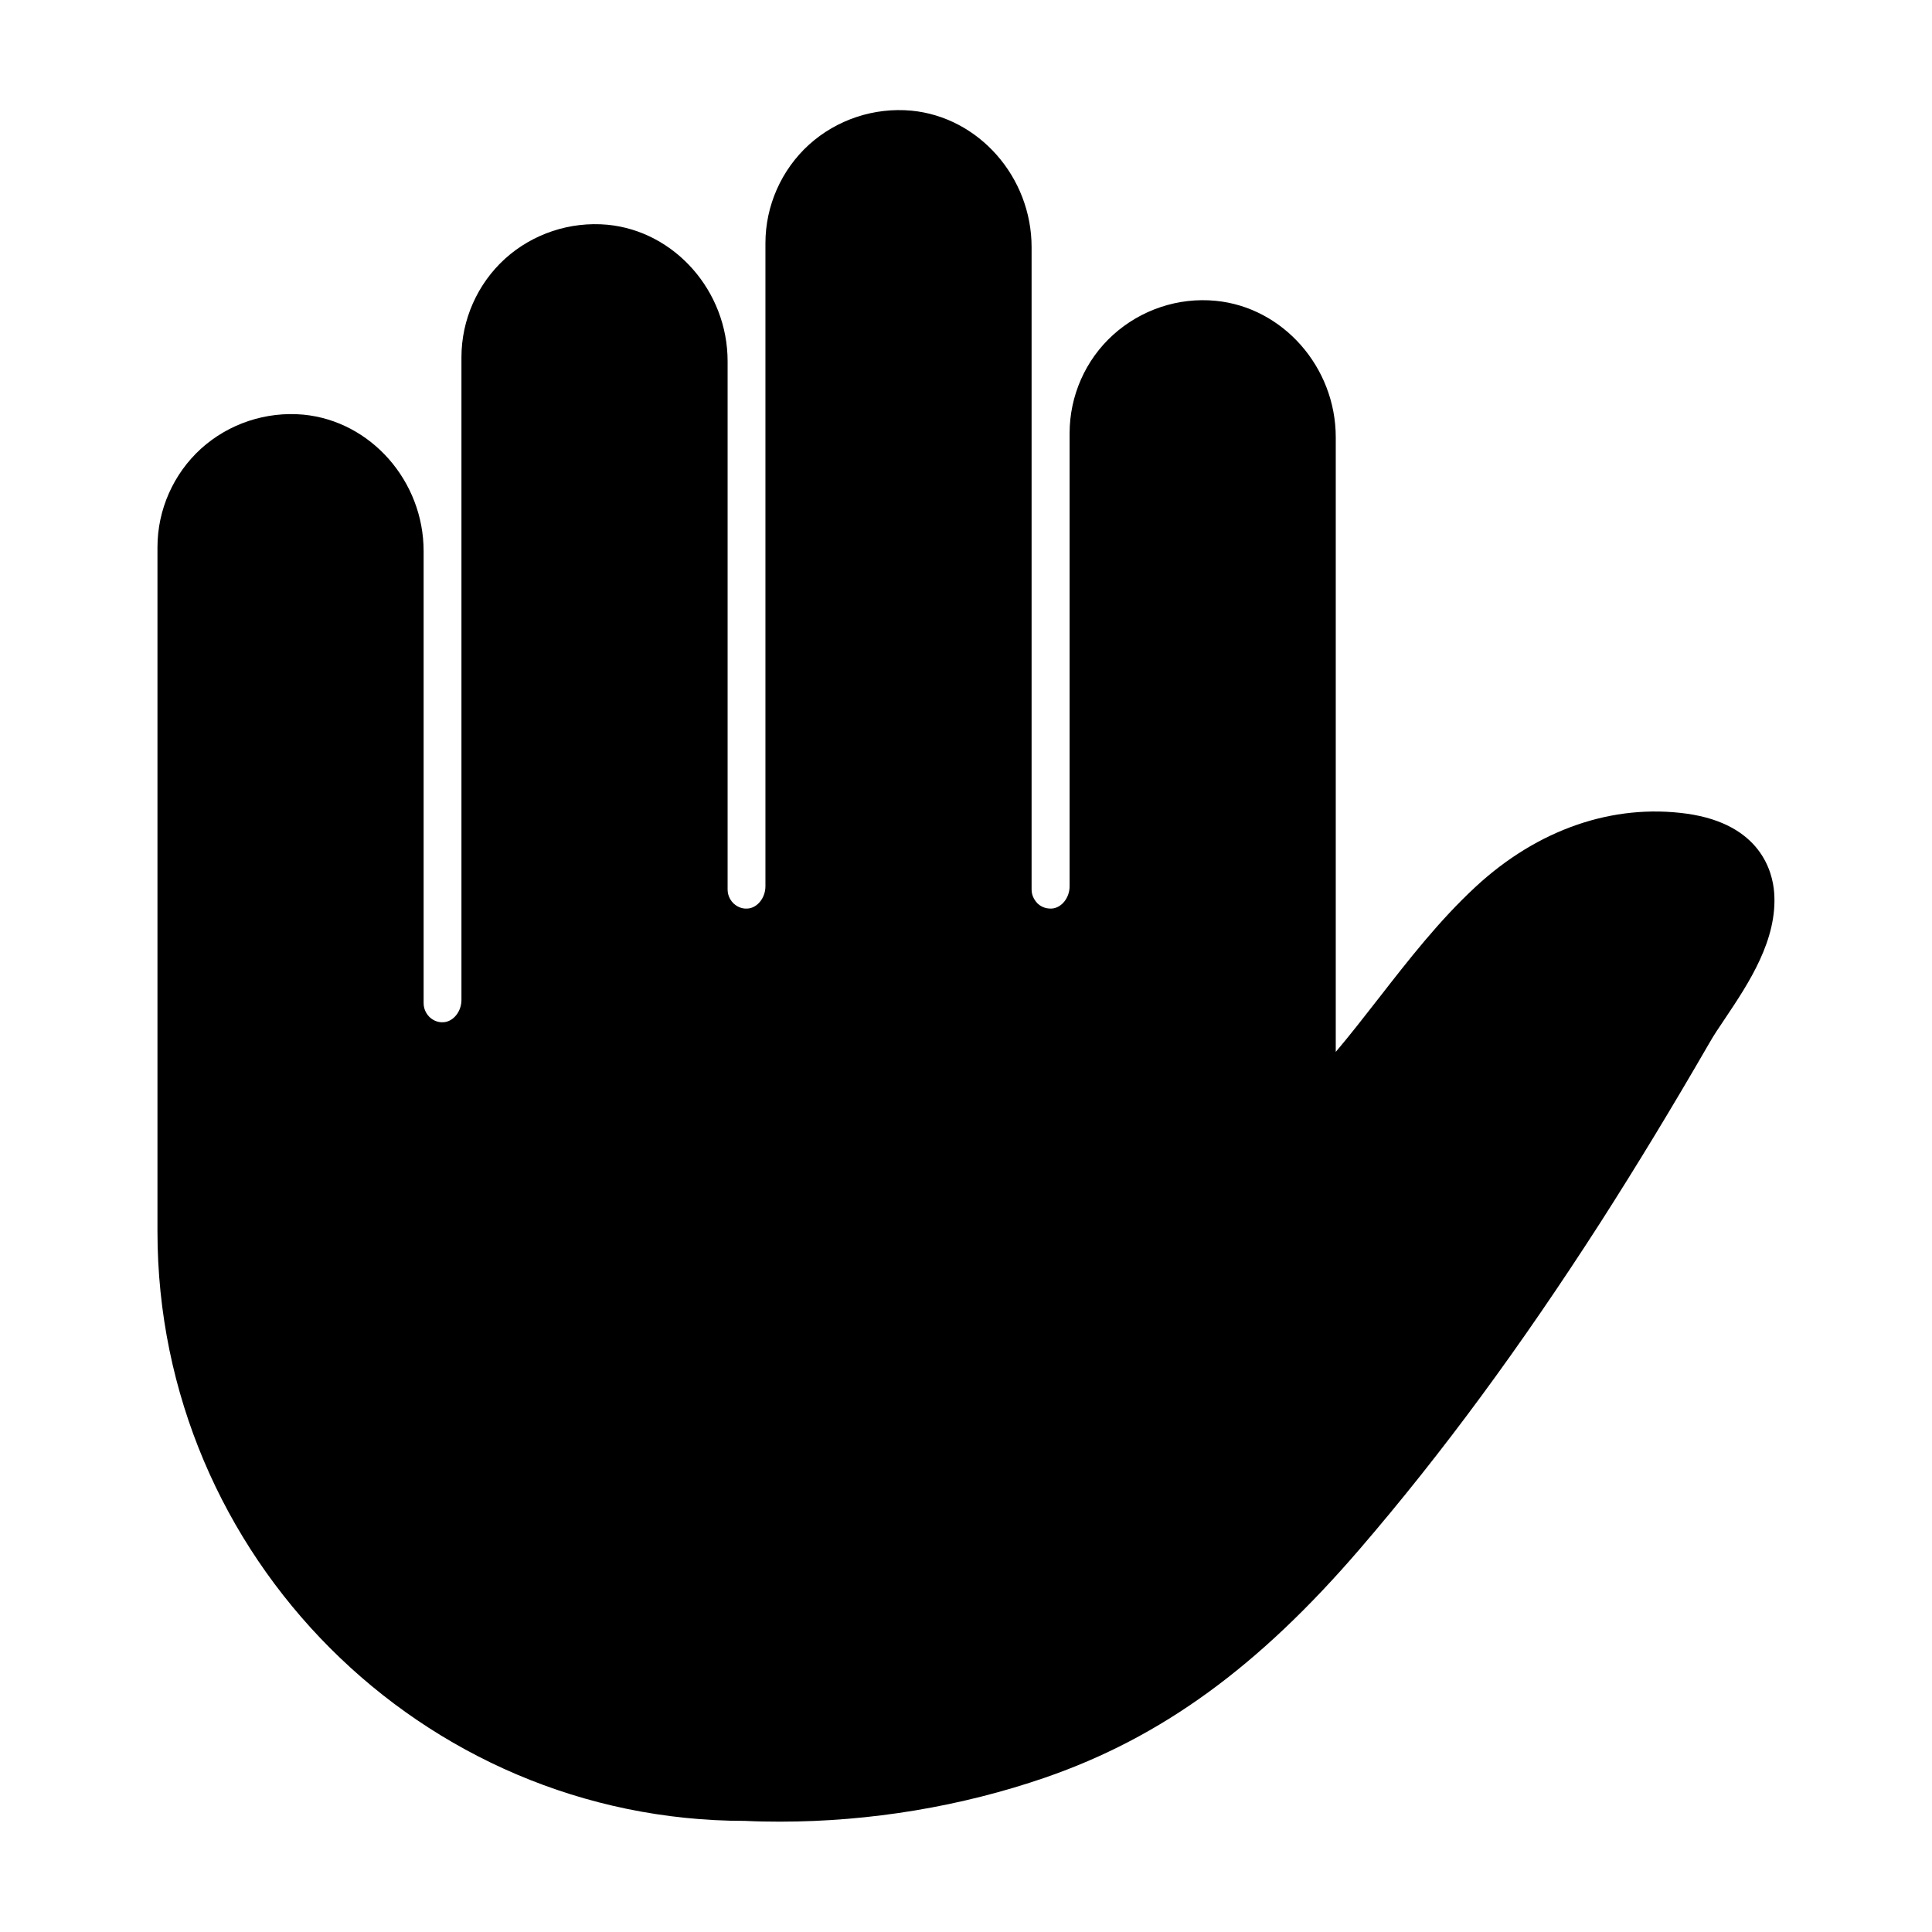
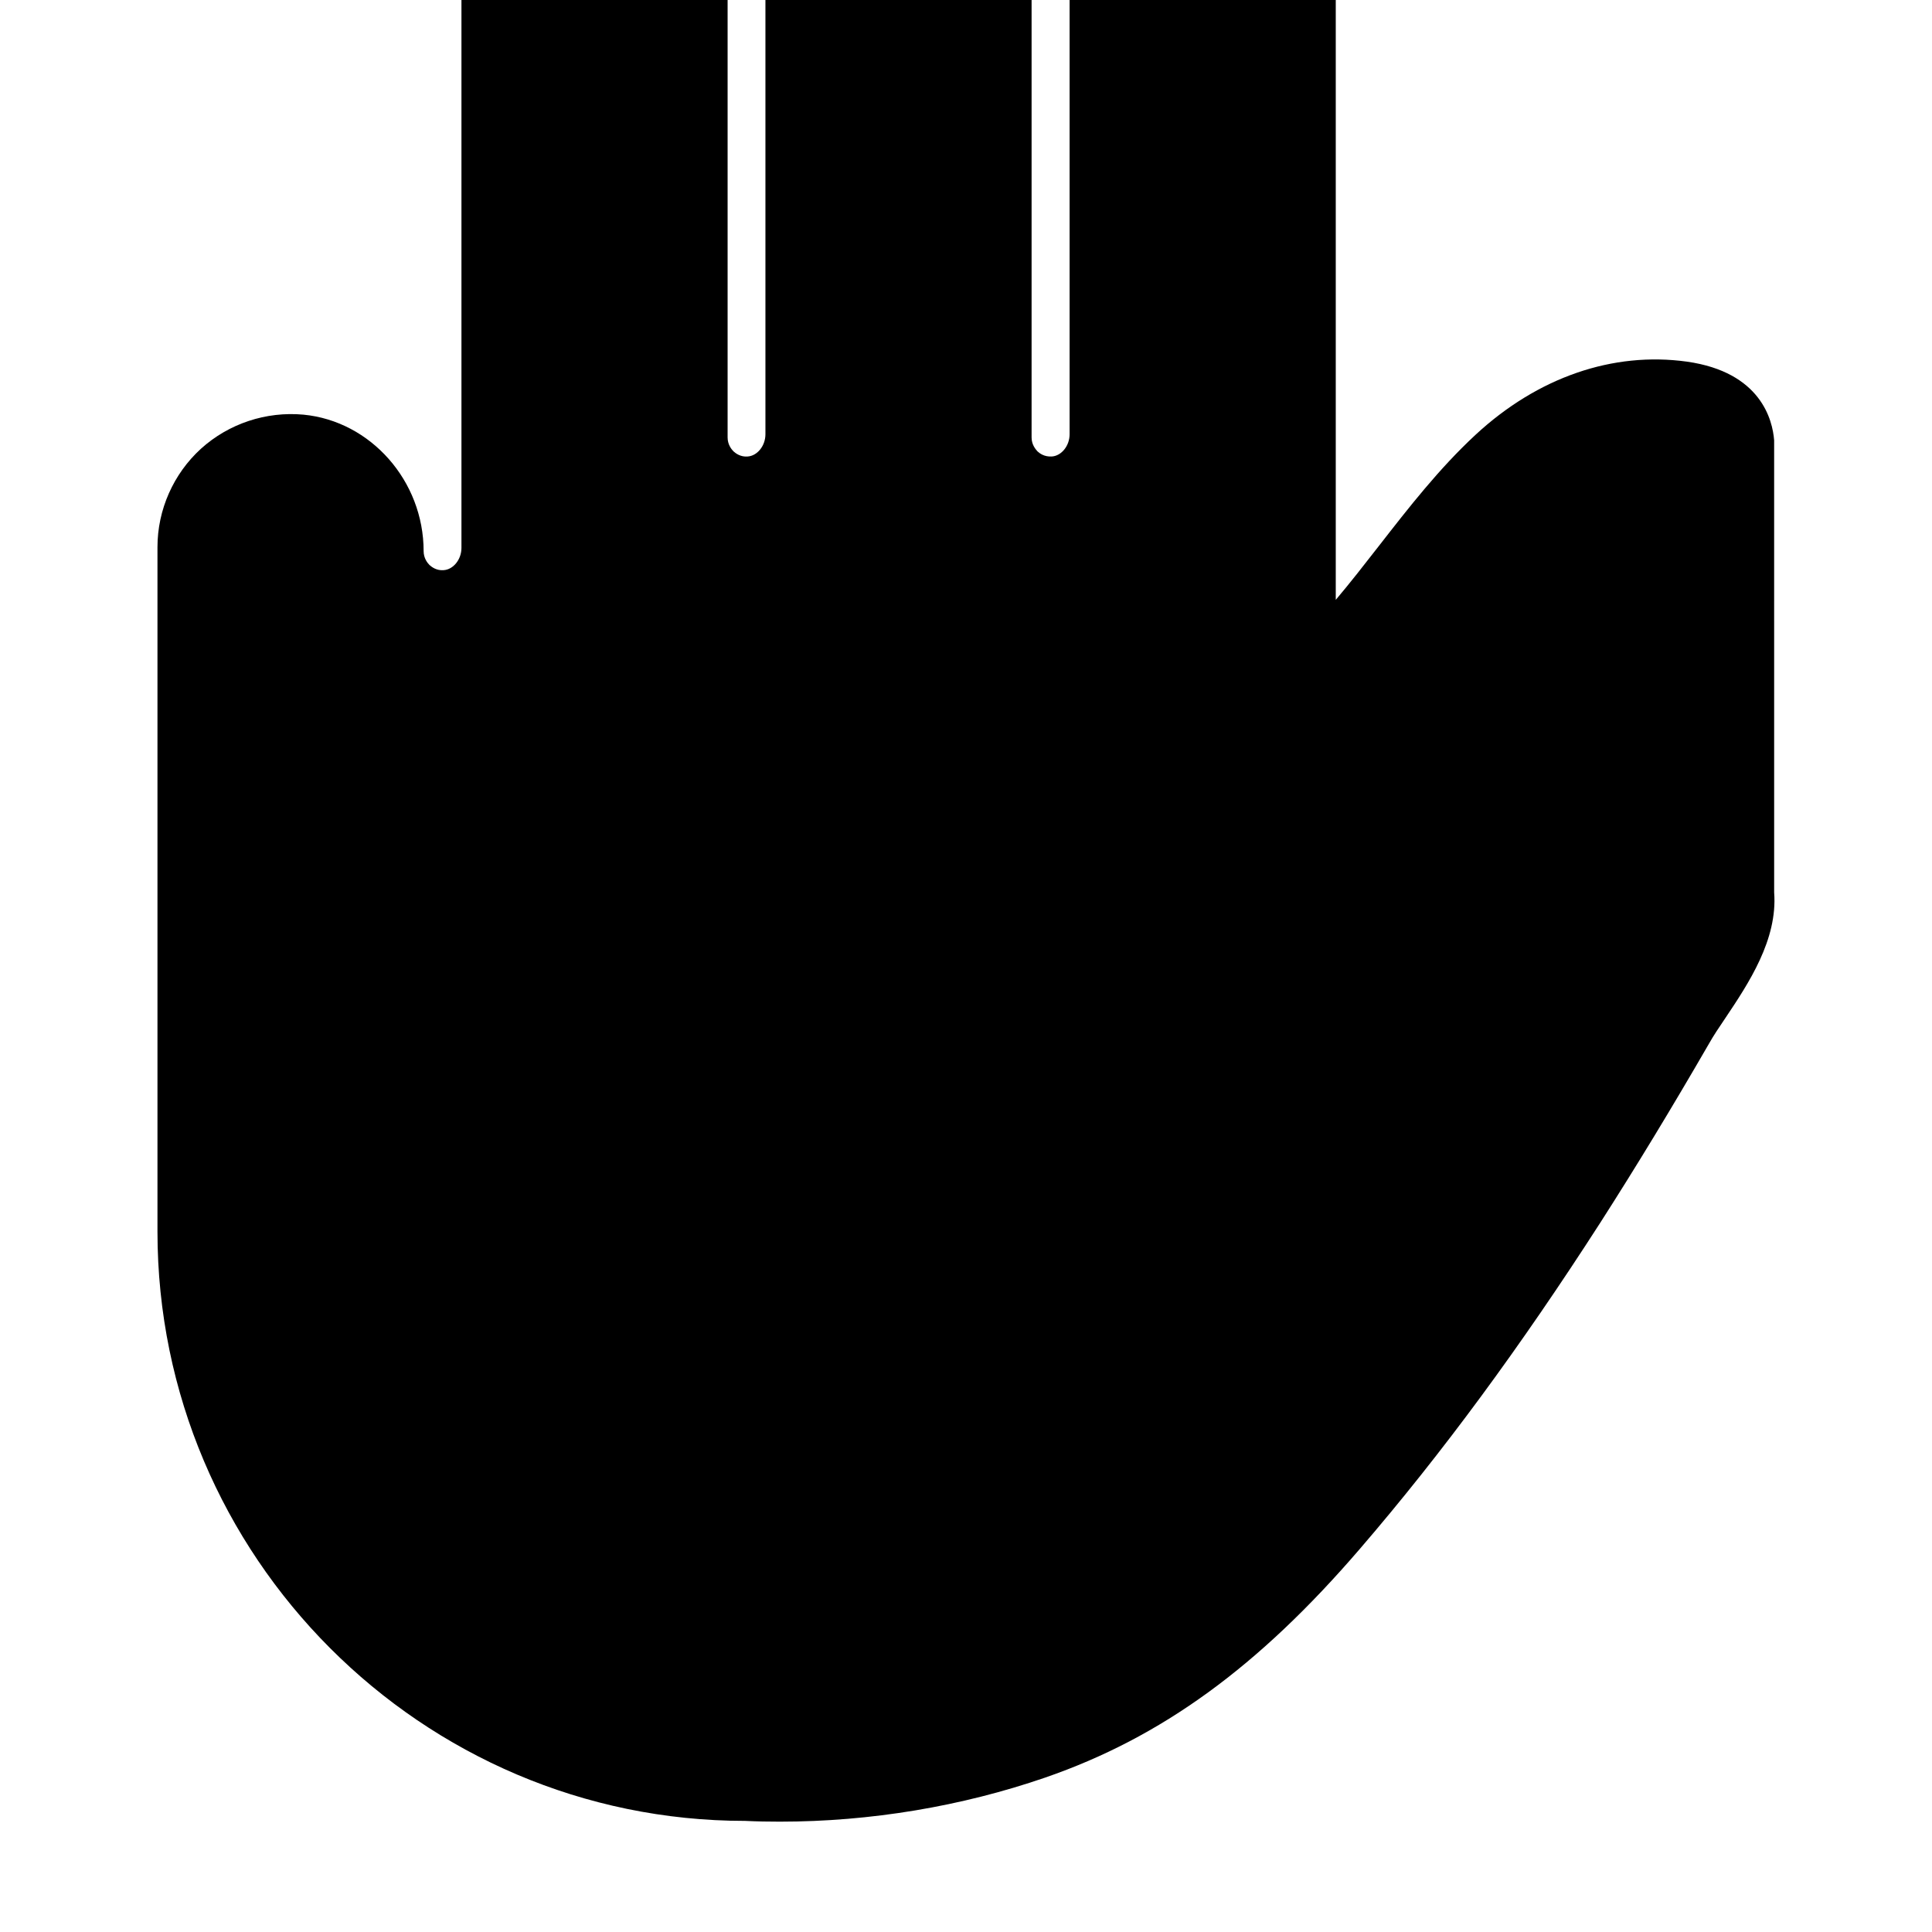
<svg xmlns="http://www.w3.org/2000/svg" fill="#000000" width="800px" height="800px" version="1.1" viewBox="144 144 512 512">
-   <path d="m614.17 380.5c0.957 12.496-6.75 24.082-13 33.402-1.613 2.367-3.125 4.637-4.281 6.699-9.875 17.078-19.297 32.598-28.816 47.457-21.059 32.746-41.867 61.062-63.73 86.453-26.852 31.234-52.547 49.926-83.332 60.559-22.219 7.656-46.352 11.688-70.332 11.688-3.074 0-6.144-0.051-9.219-0.203-85.699 0-155.73-70.078-155.73-156.18v-181.37c0-9.926 4.231-19.445 11.539-26.098 7.356-6.648 17.23-9.926 27.156-9.02 17.836 1.715 31.84 17.582 31.84 36.172v119.8c0 1.863 1.008 3.125 1.562 3.68 0.605 0.555 1.914 1.512 3.727 1.359 2.57-0.152 4.734-2.82 4.734-5.894v-170.33c0-9.926 4.231-19.445 11.539-26.098 7.356-6.648 17.23-9.926 27.156-9.02 17.836 1.715 31.84 17.582 31.84 36.172v140.01c0 1.863 1.008 3.125 1.562 3.68 0.605 0.555 1.914 1.512 3.727 1.359 2.57-0.152 4.734-2.82 4.734-5.894v-170.44c0-9.926 4.231-19.445 11.539-26.098 7.356-6.648 17.23-9.926 27.156-9.02 17.836 1.715 31.84 17.582 31.84 36.172v170.24c0 1.863 1.008 3.074 1.562 3.68 0.605 0.555 1.812 1.461 3.777 1.359 2.57-0.152 4.734-2.82 4.734-5.894v-120.05c0-9.926 4.18-19.445 11.539-26.098 7.356-6.648 17.23-9.977 27.156-9.02 17.836 1.715 31.84 17.582 31.84 36.172v162.88c3.879-4.586 7.559-9.32 11.488-14.359 7.809-10.027 15.871-20.402 25.543-29.371 16.473-15.266 36.426-22.117 56.023-19.398 19.645 2.773 22.719 15.52 23.121 20.859z" />
+   <path d="m614.17 380.5c0.957 12.496-6.75 24.082-13 33.402-1.613 2.367-3.125 4.637-4.281 6.699-9.875 17.078-19.297 32.598-28.816 47.457-21.059 32.746-41.867 61.062-63.73 86.453-26.852 31.234-52.547 49.926-83.332 60.559-22.219 7.656-46.352 11.688-70.332 11.688-3.074 0-6.144-0.051-9.219-0.203-85.699 0-155.73-70.078-155.73-156.18v-181.37c0-9.926 4.231-19.445 11.539-26.098 7.356-6.648 17.23-9.926 27.156-9.02 17.836 1.715 31.84 17.582 31.84 36.172c0 1.863 1.008 3.125 1.562 3.68 0.605 0.555 1.914 1.512 3.727 1.359 2.57-0.152 4.734-2.82 4.734-5.894v-170.33c0-9.926 4.231-19.445 11.539-26.098 7.356-6.648 17.23-9.926 27.156-9.02 17.836 1.715 31.84 17.582 31.84 36.172v140.01c0 1.863 1.008 3.125 1.562 3.68 0.605 0.555 1.914 1.512 3.727 1.359 2.57-0.152 4.734-2.82 4.734-5.894v-170.44c0-9.926 4.231-19.445 11.539-26.098 7.356-6.648 17.23-9.926 27.156-9.02 17.836 1.715 31.84 17.582 31.84 36.172v170.24c0 1.863 1.008 3.074 1.562 3.68 0.605 0.555 1.812 1.461 3.777 1.359 2.57-0.152 4.734-2.82 4.734-5.894v-120.05c0-9.926 4.18-19.445 11.539-26.098 7.356-6.648 17.23-9.977 27.156-9.02 17.836 1.715 31.84 17.582 31.84 36.172v162.88c3.879-4.586 7.559-9.32 11.488-14.359 7.809-10.027 15.871-20.402 25.543-29.371 16.473-15.266 36.426-22.117 56.023-19.398 19.645 2.773 22.719 15.52 23.121 20.859z" />
</svg>